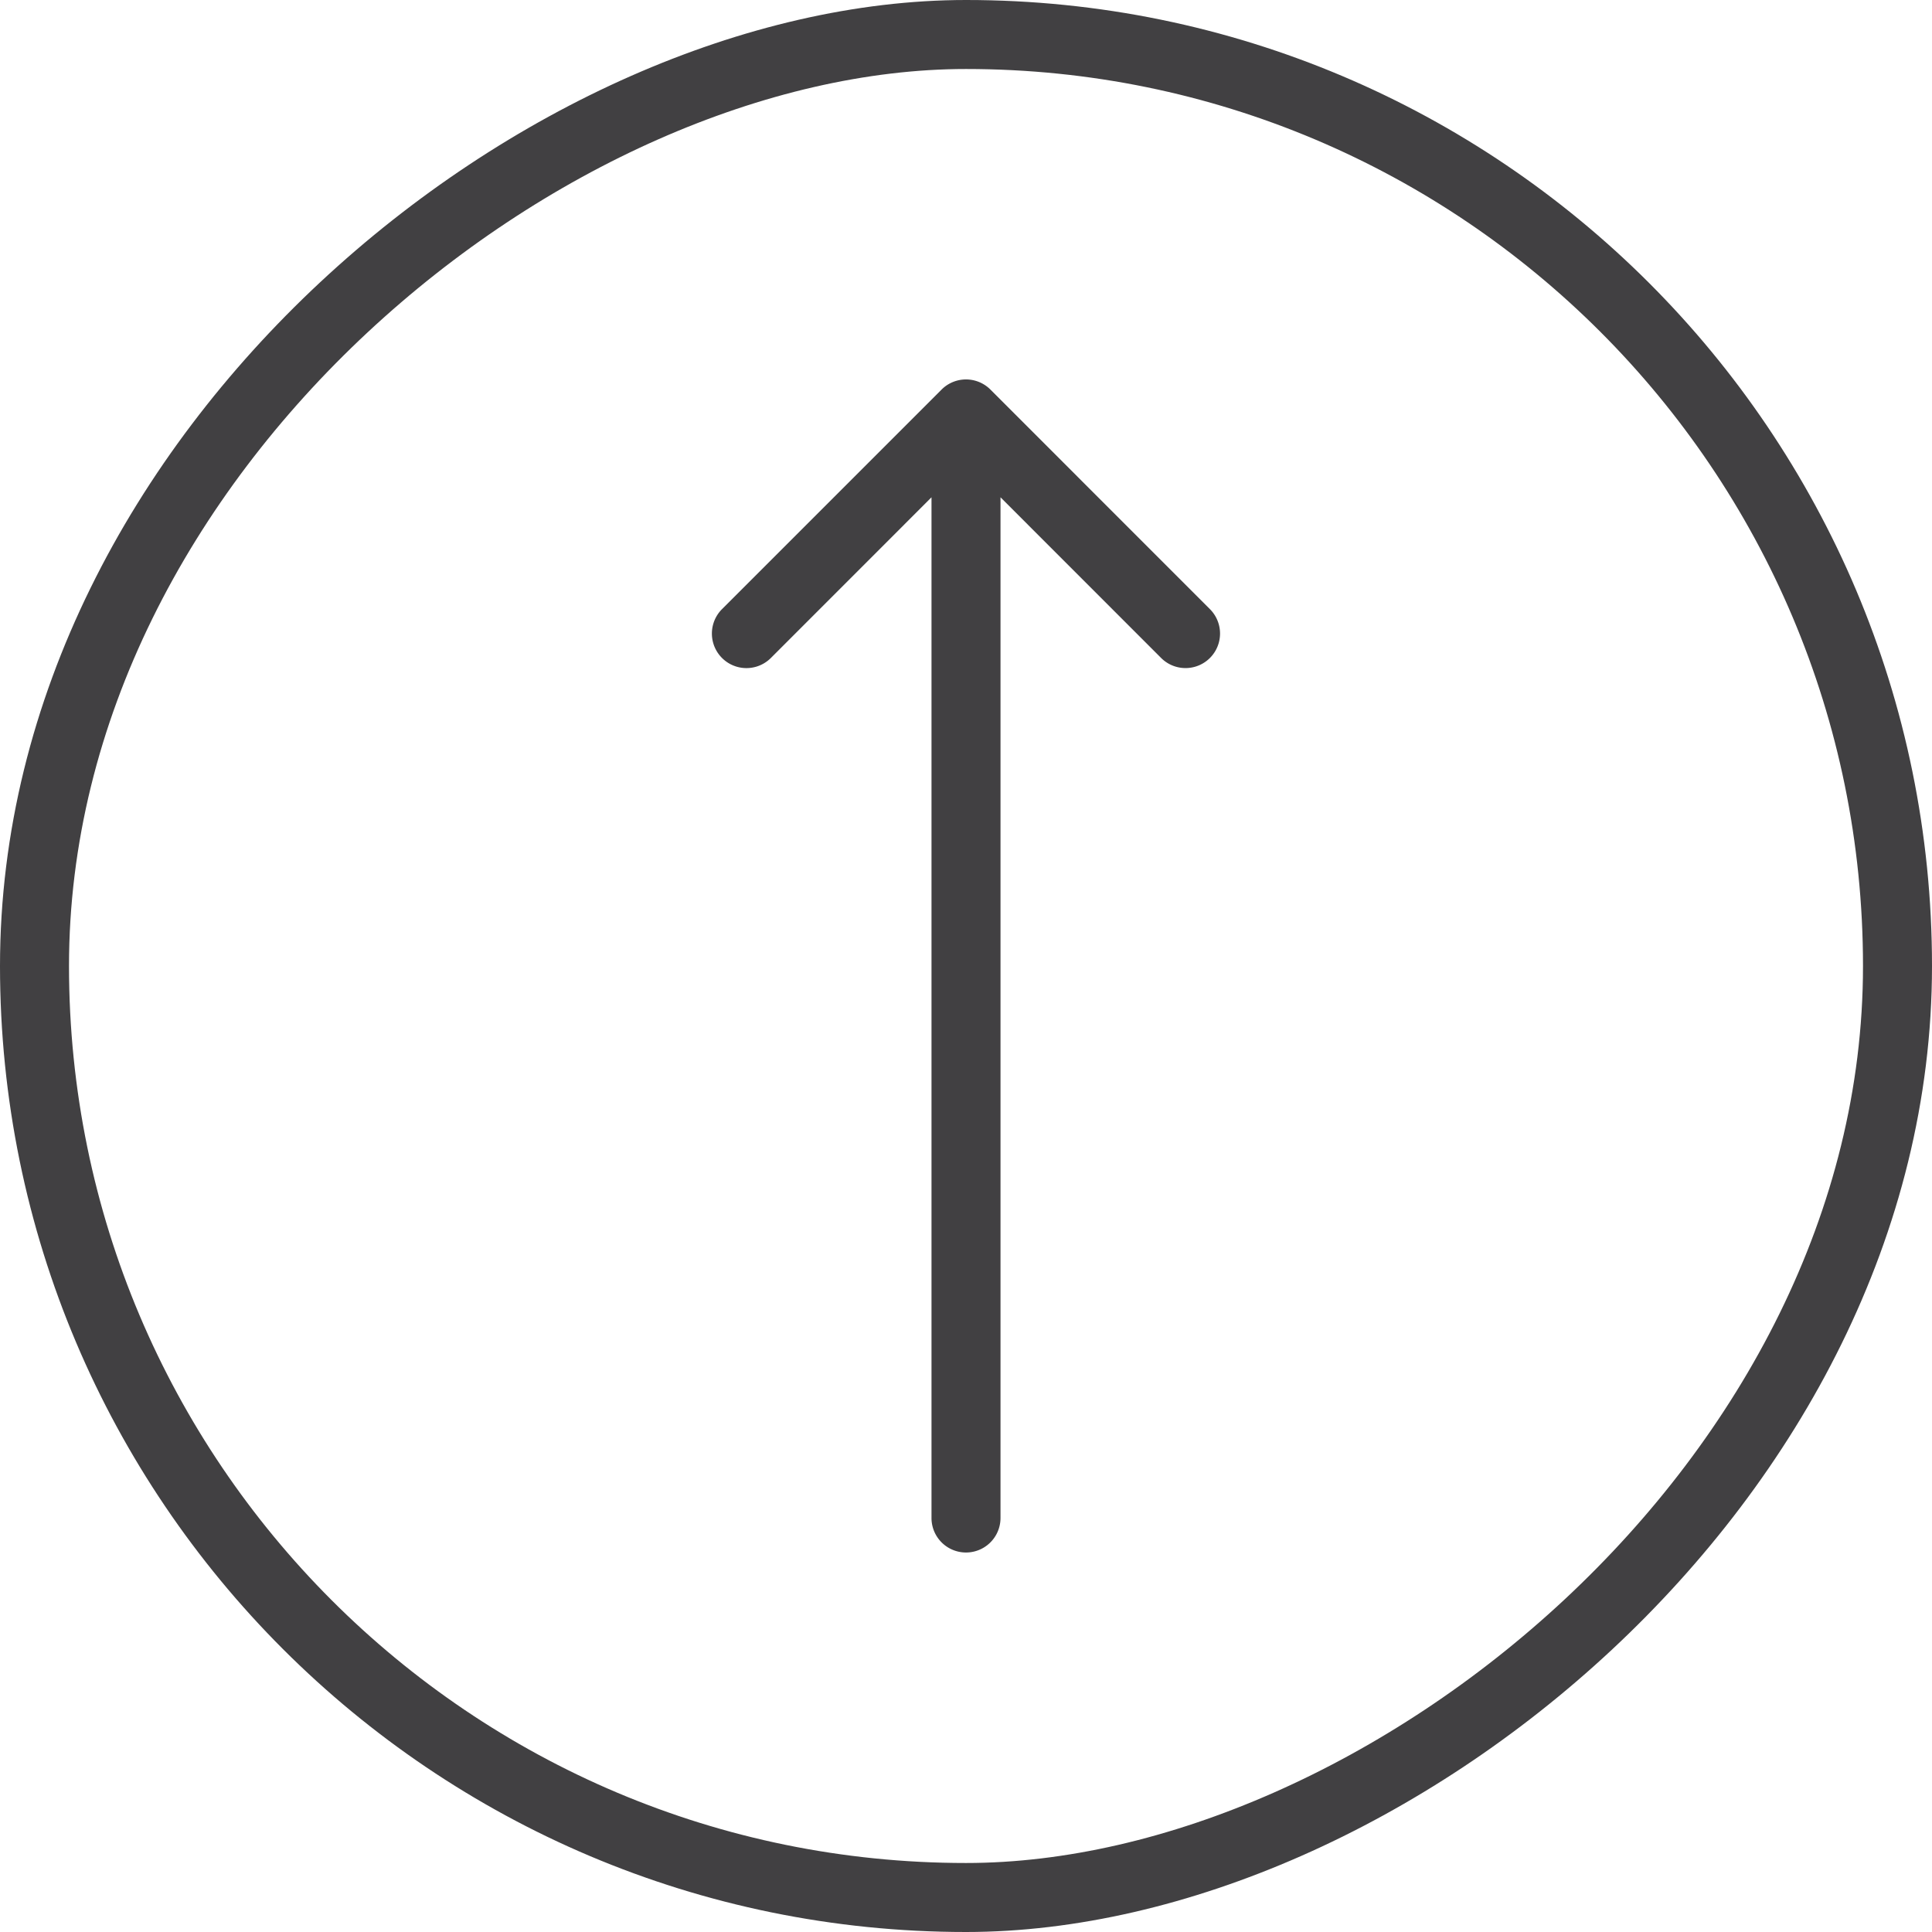
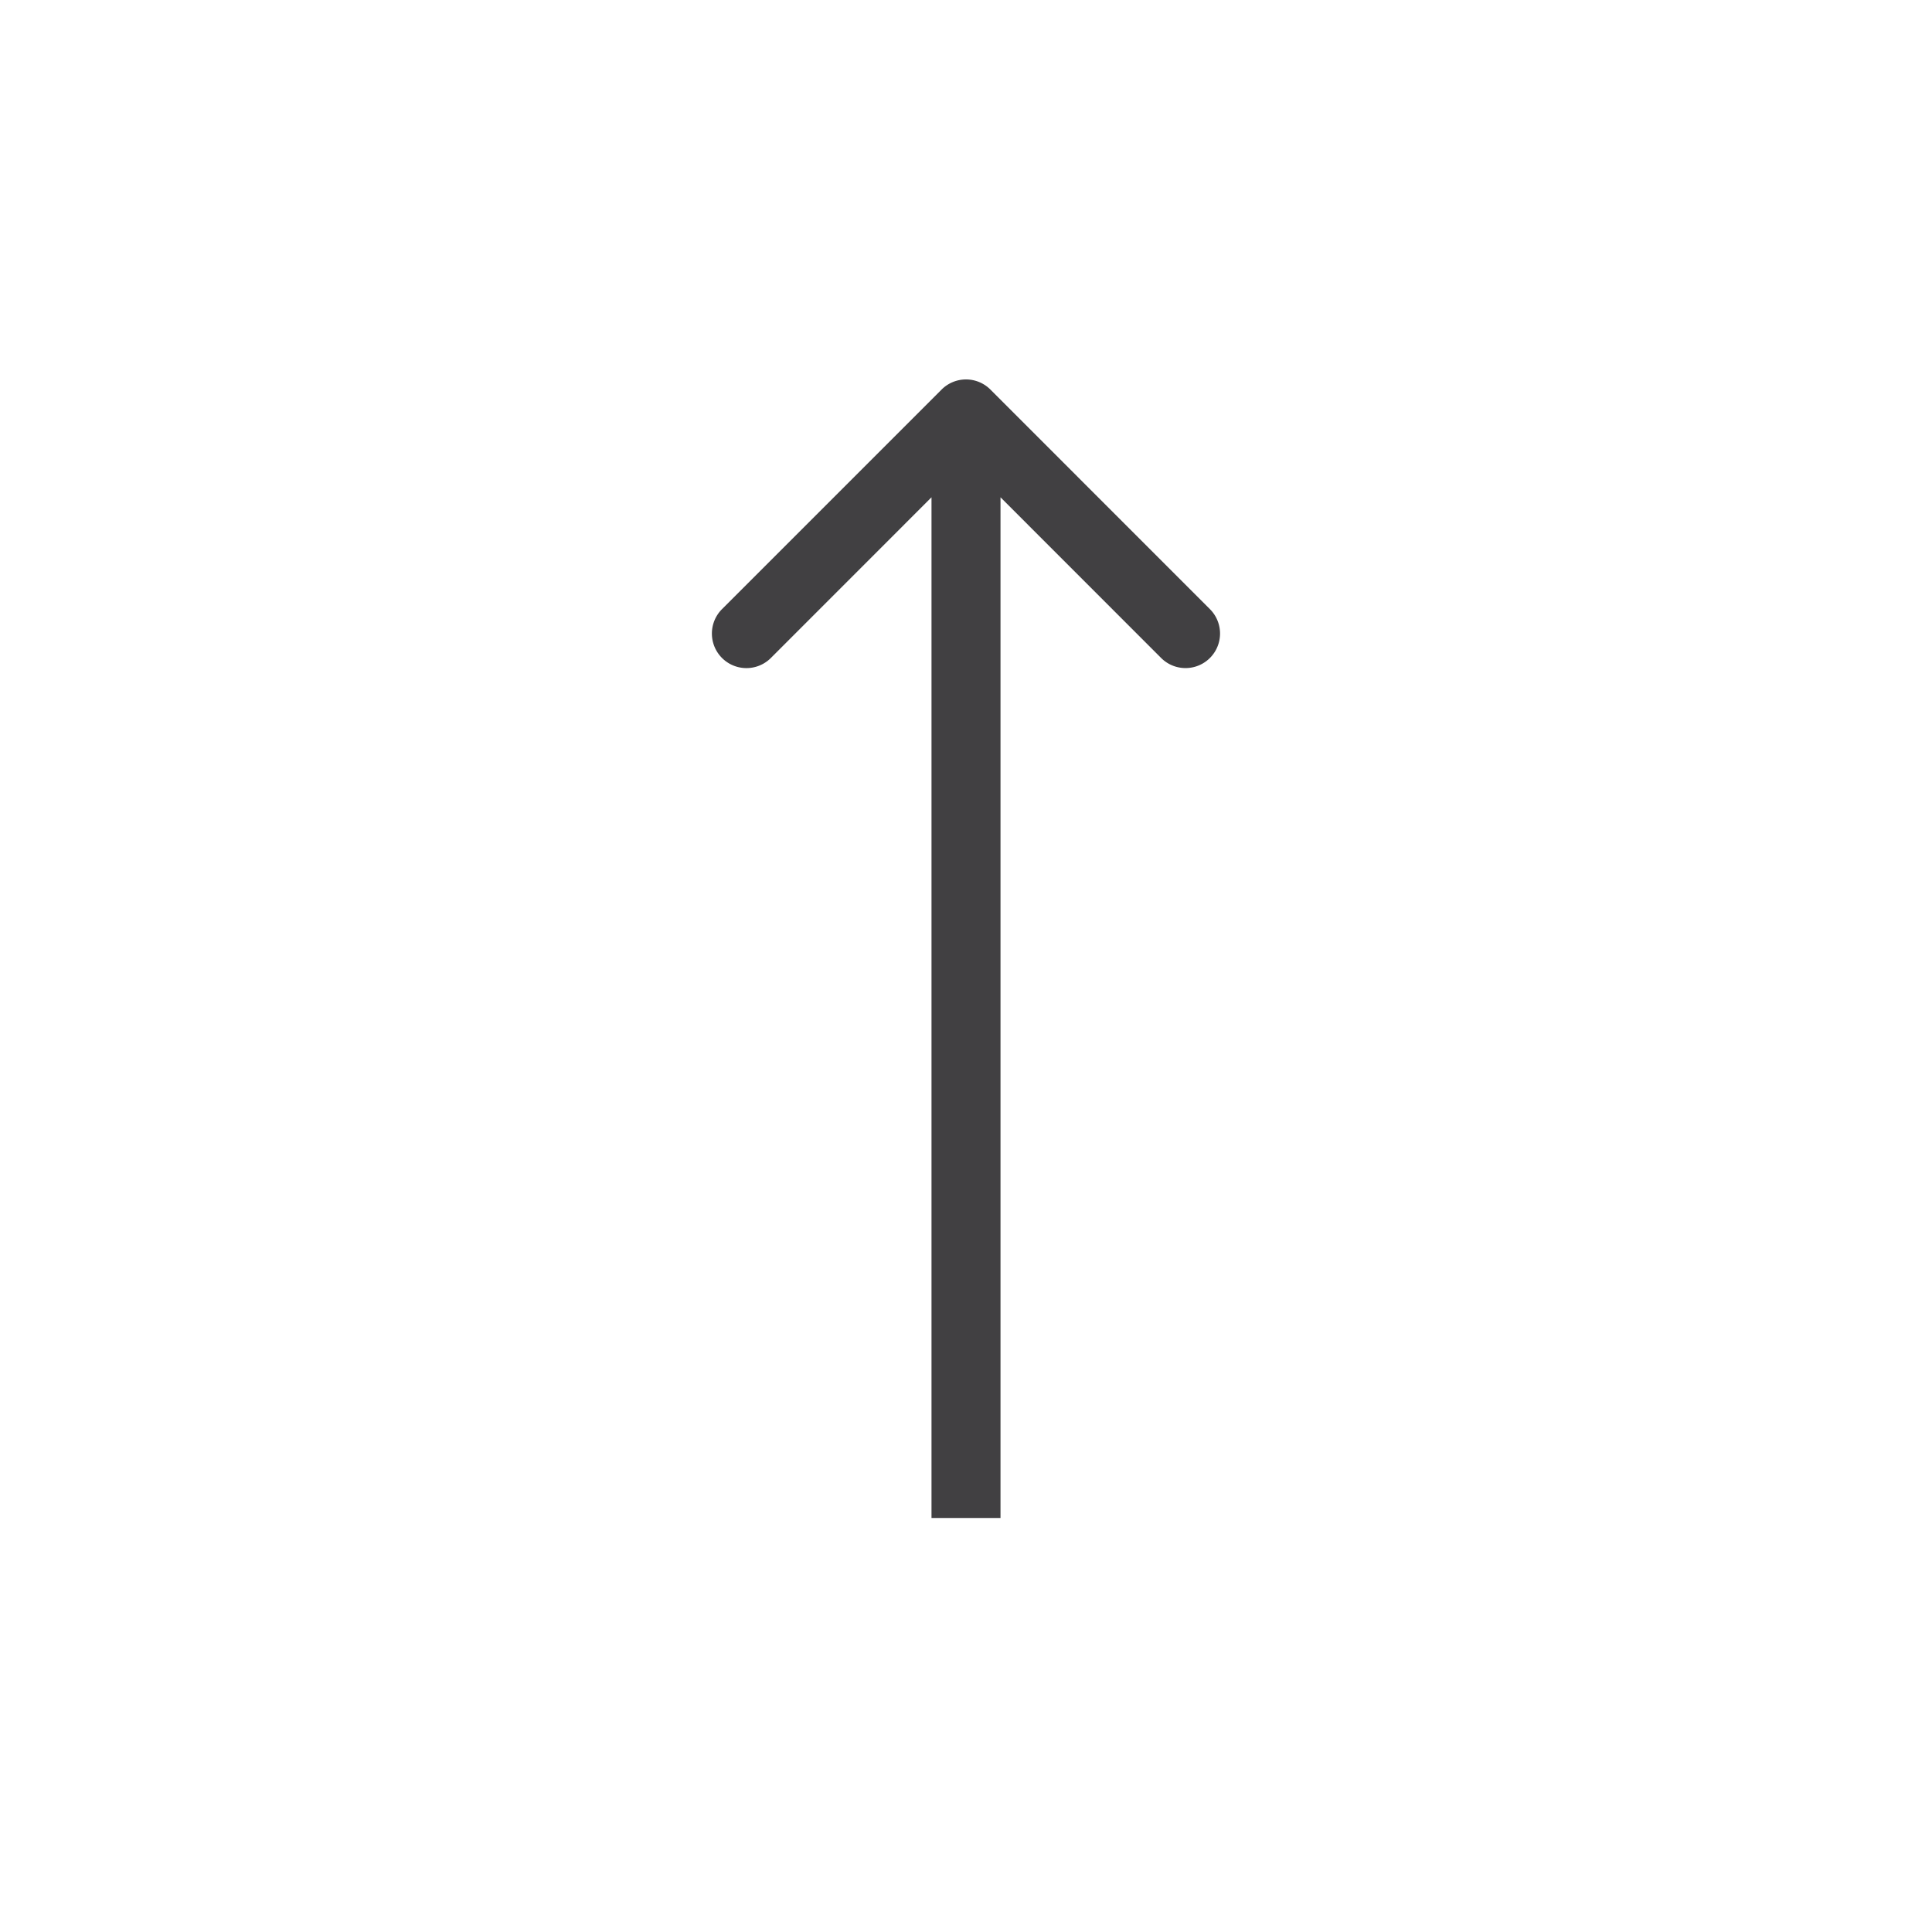
<svg xmlns="http://www.w3.org/2000/svg" width="28" height="28" fill="none">
-   <rect width="27" height="27" x=".5" y="27.5" stroke="#414042" rx="13.5" transform="rotate(-90 .5 27.5)" />
-   <path fill="#414042" d="M13.5 22a.5.5 0 0 0 1 0zm.854-16.354a.5.5 0 0 0-.708 0l-3.182 3.182a.5.5 0 1 0 .708.708L14 6.707l2.828 2.829a.5.5 0 1 0 .707-.708zM14.5 22V6h-1v16z" />
+   <path fill="#414042" d="M13.5 22zm.854-16.354a.5.5 0 0 0-.708 0l-3.182 3.182a.5.5 0 1 0 .708.708L14 6.707l2.828 2.829a.5.5 0 1 0 .707-.708zM14.5 22V6h-1v16z" />
</svg>